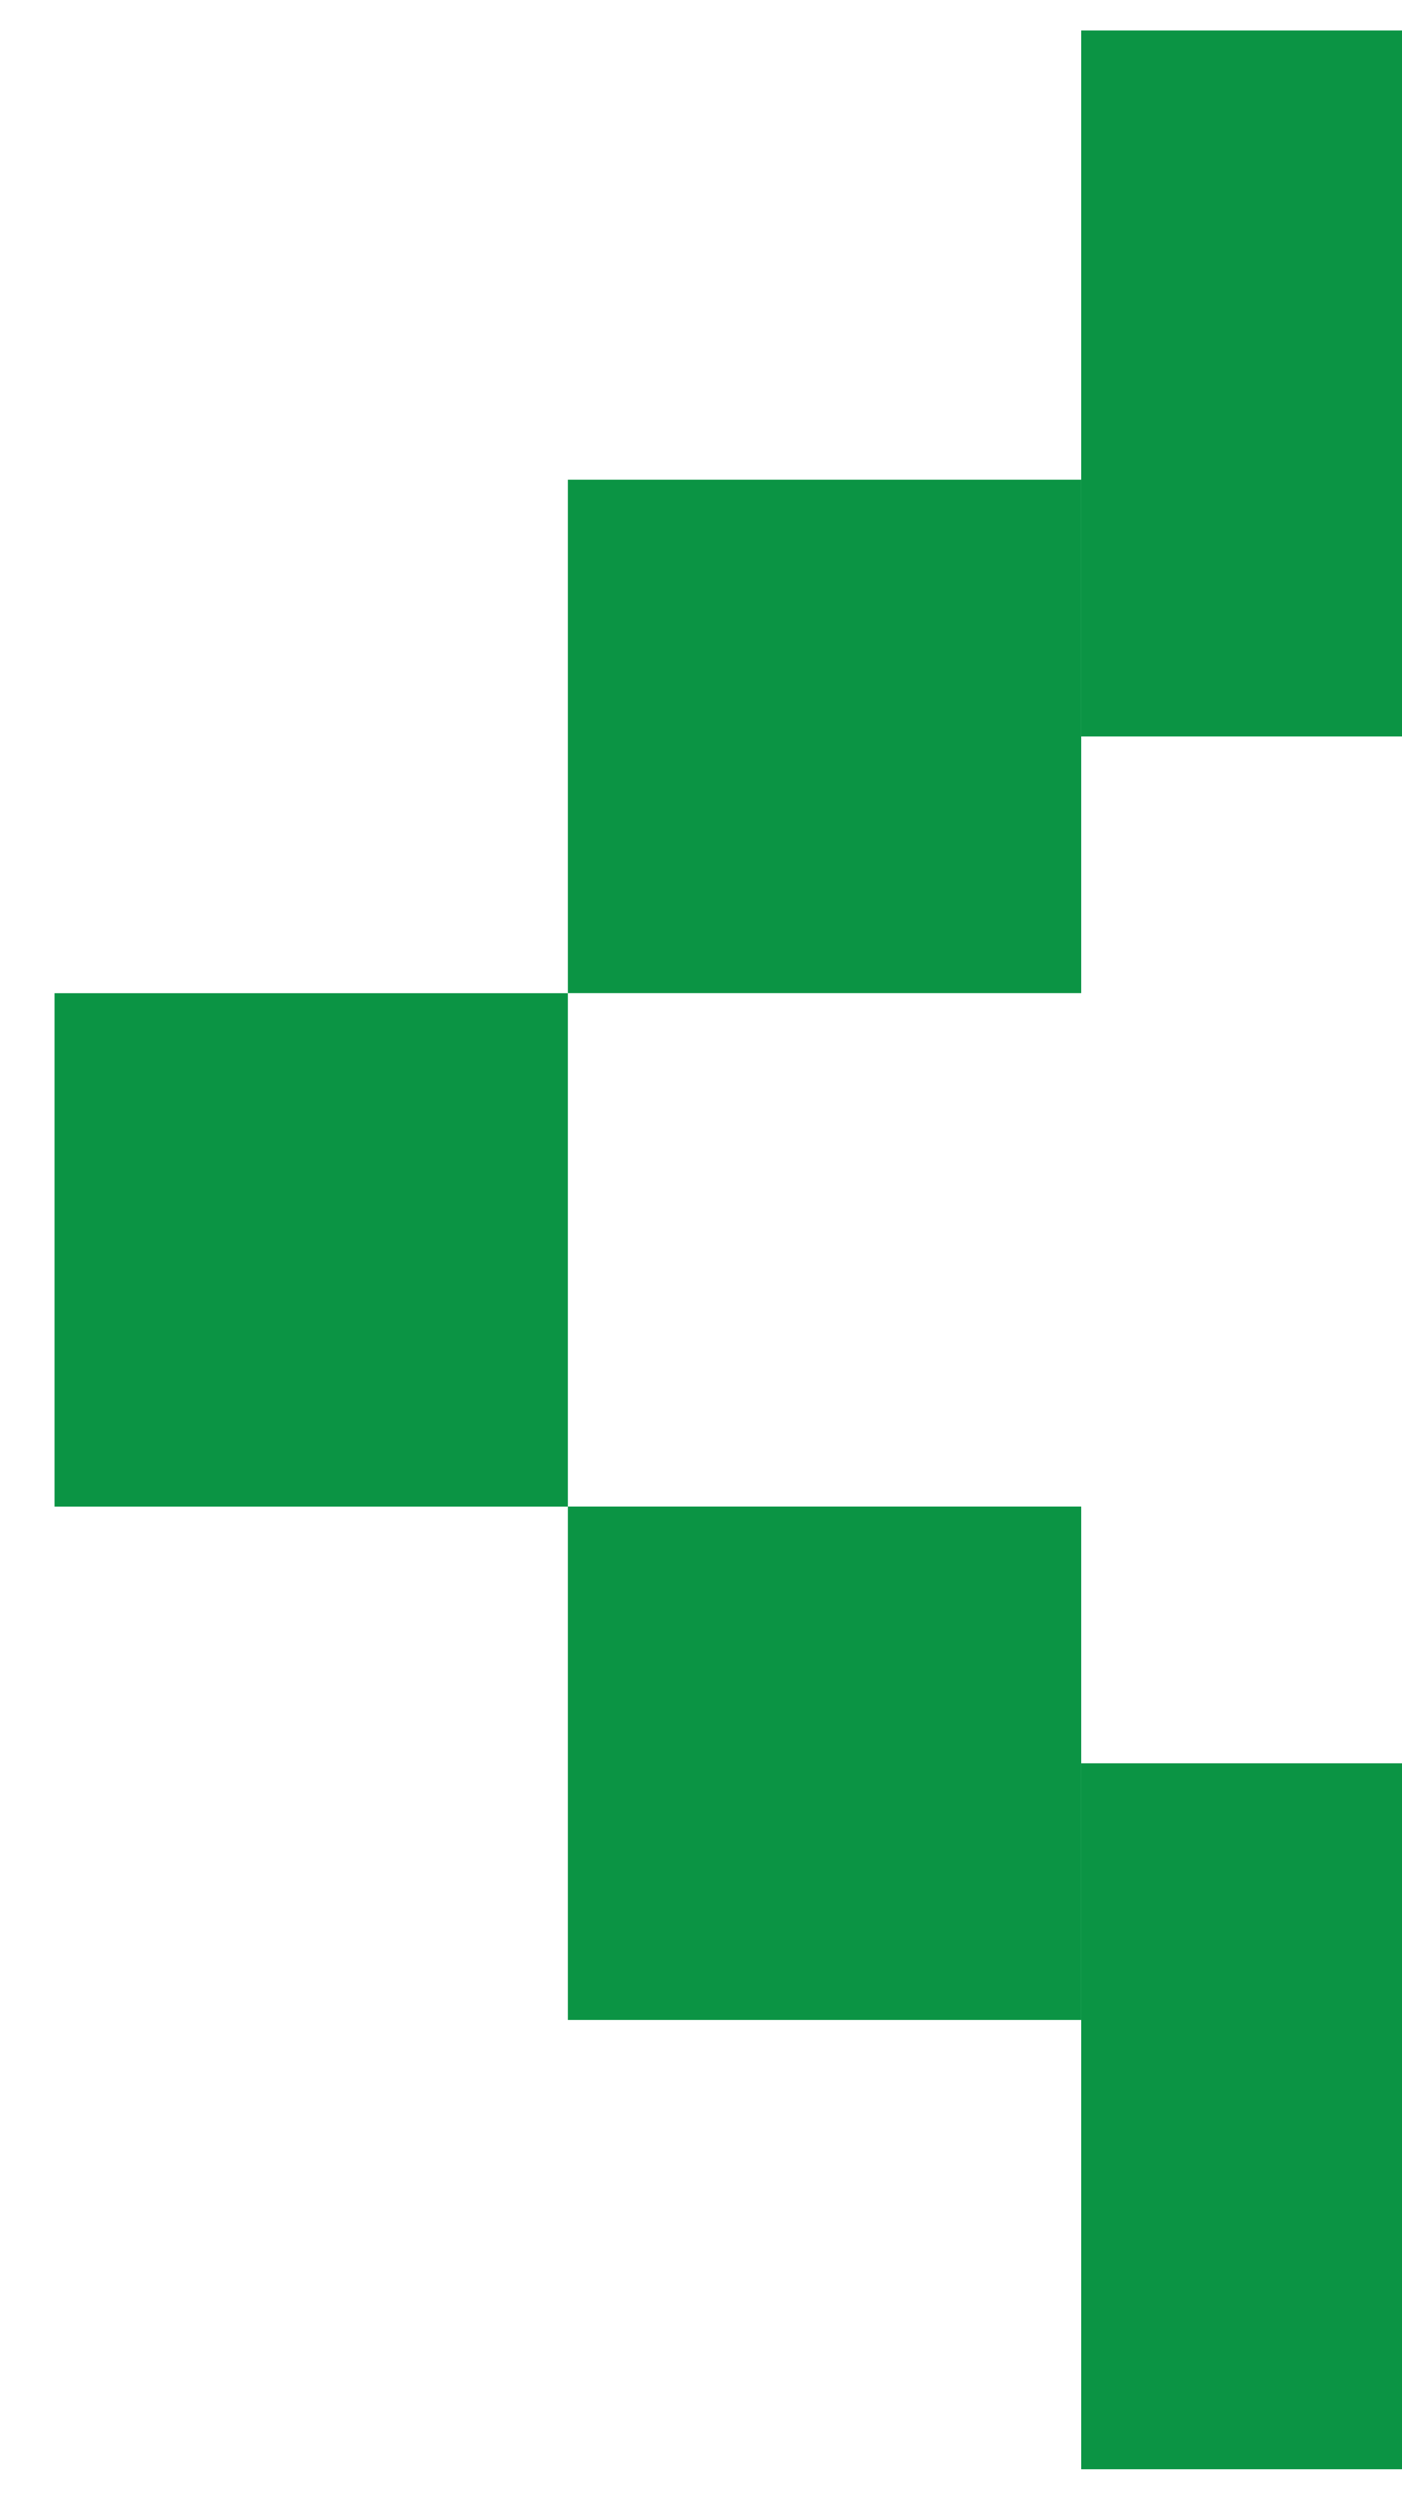
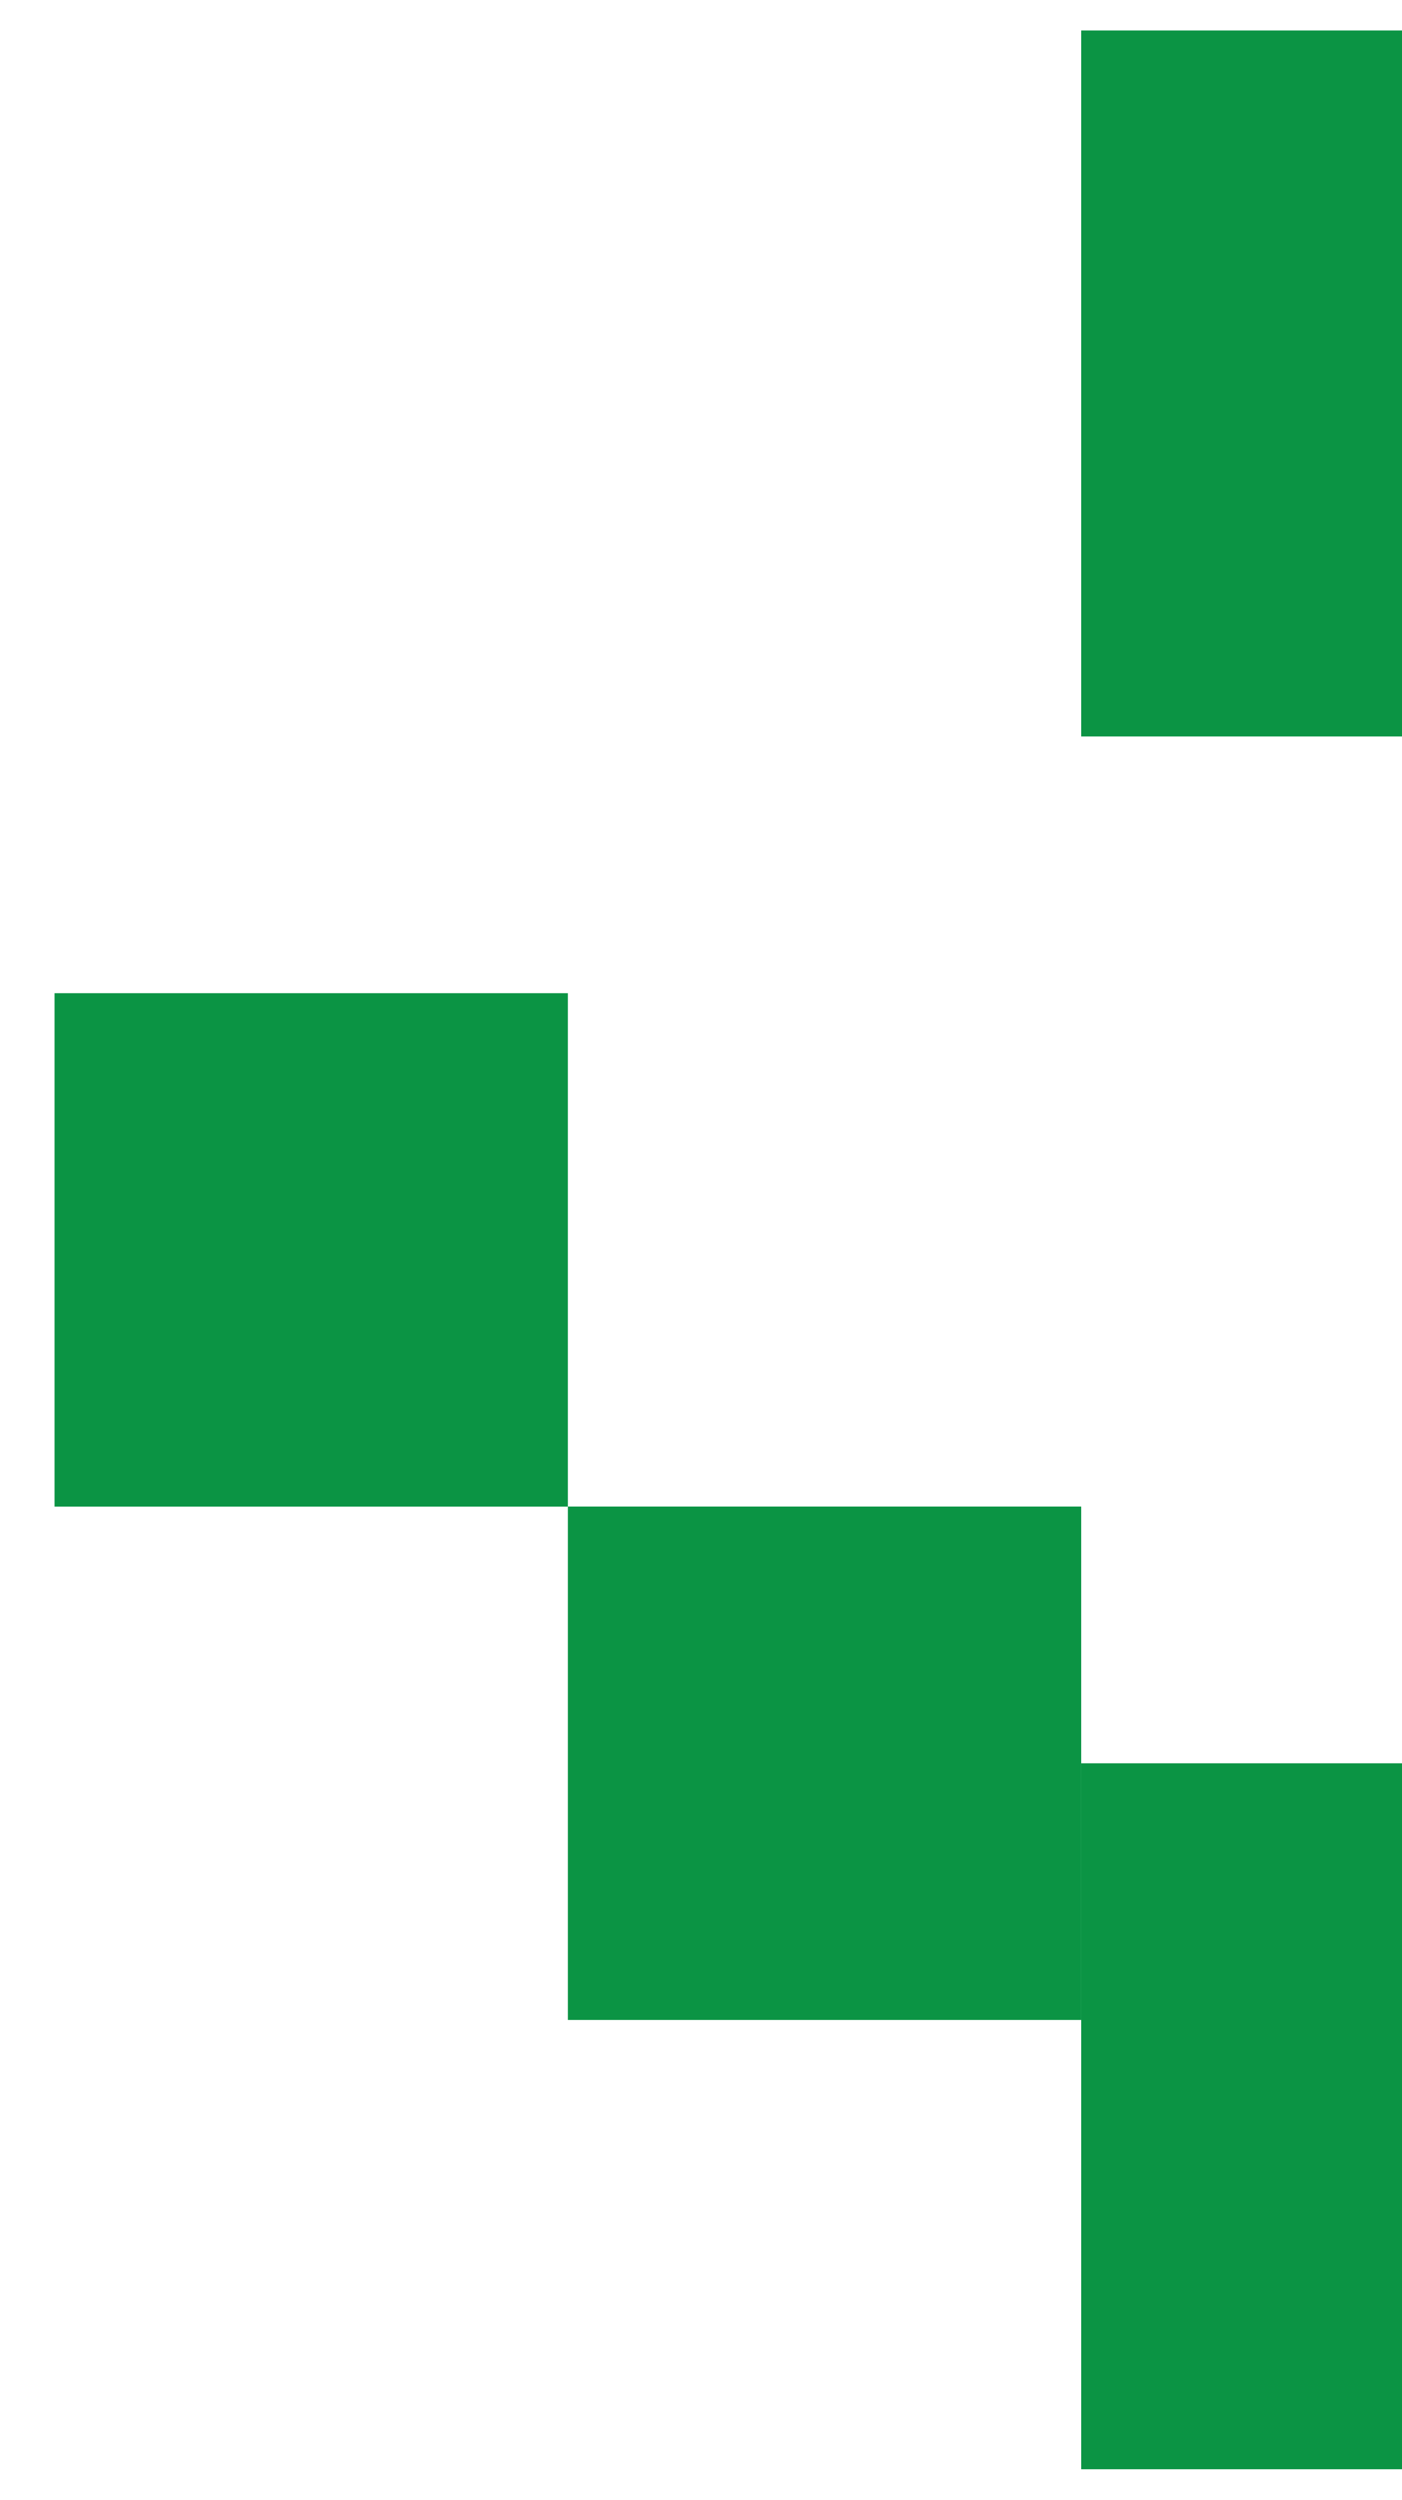
<svg xmlns="http://www.w3.org/2000/svg" width="23" height="41" viewBox="0 0 23 41" fill="none">
  <rect width="8.421" height="8.421" transform="matrix(-1 0 0 1 9.316 16.29)" fill="#0B9444" />
-   <rect width="8.421" height="8.421" transform="matrix(-1 0 0 1 17.737 7.868)" fill="#0B9444" />
  <rect width="8.421" height="8.421" transform="matrix(-1 0 0 1 17.737 24.71)" fill="#0B9444" />
  <rect width="5.263" height="11.579" transform="matrix(-1 0 0 1 23 0.5)" fill="#0B9444" />
  <rect width="5.263" height="11.579" transform="matrix(-1 0 0 1 23 28.921)" fill="#0B9444" />
</svg>